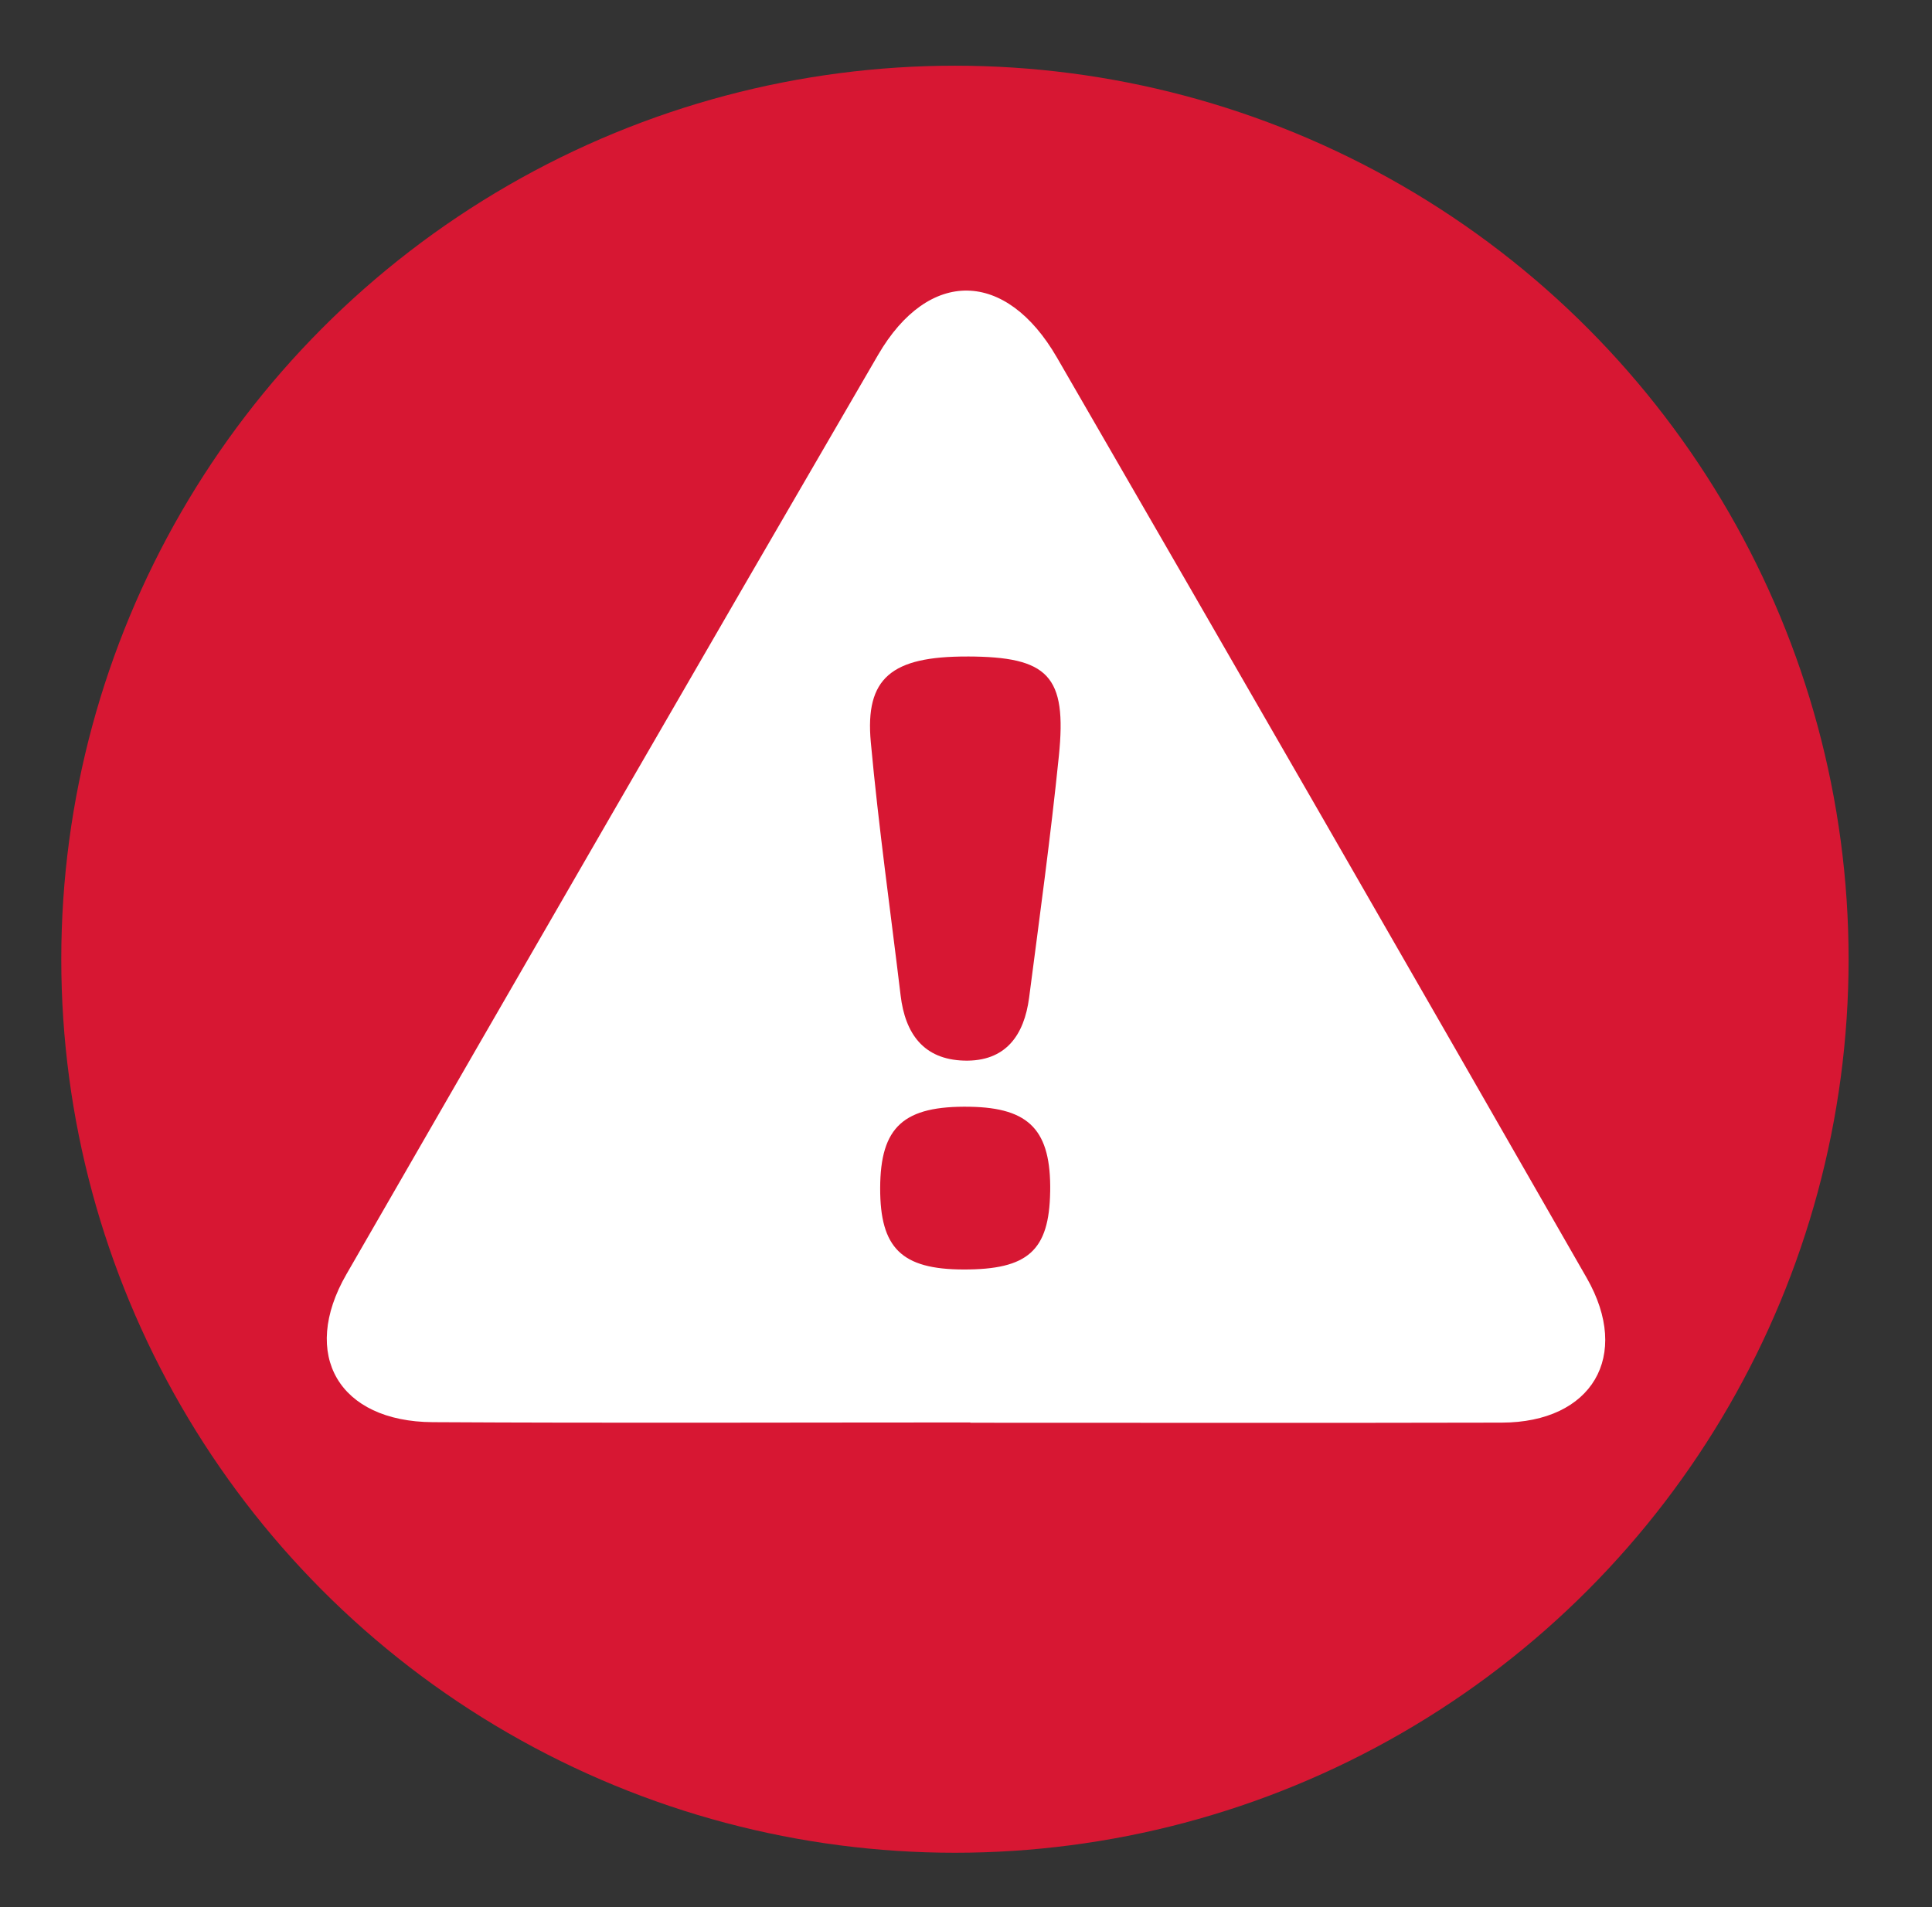
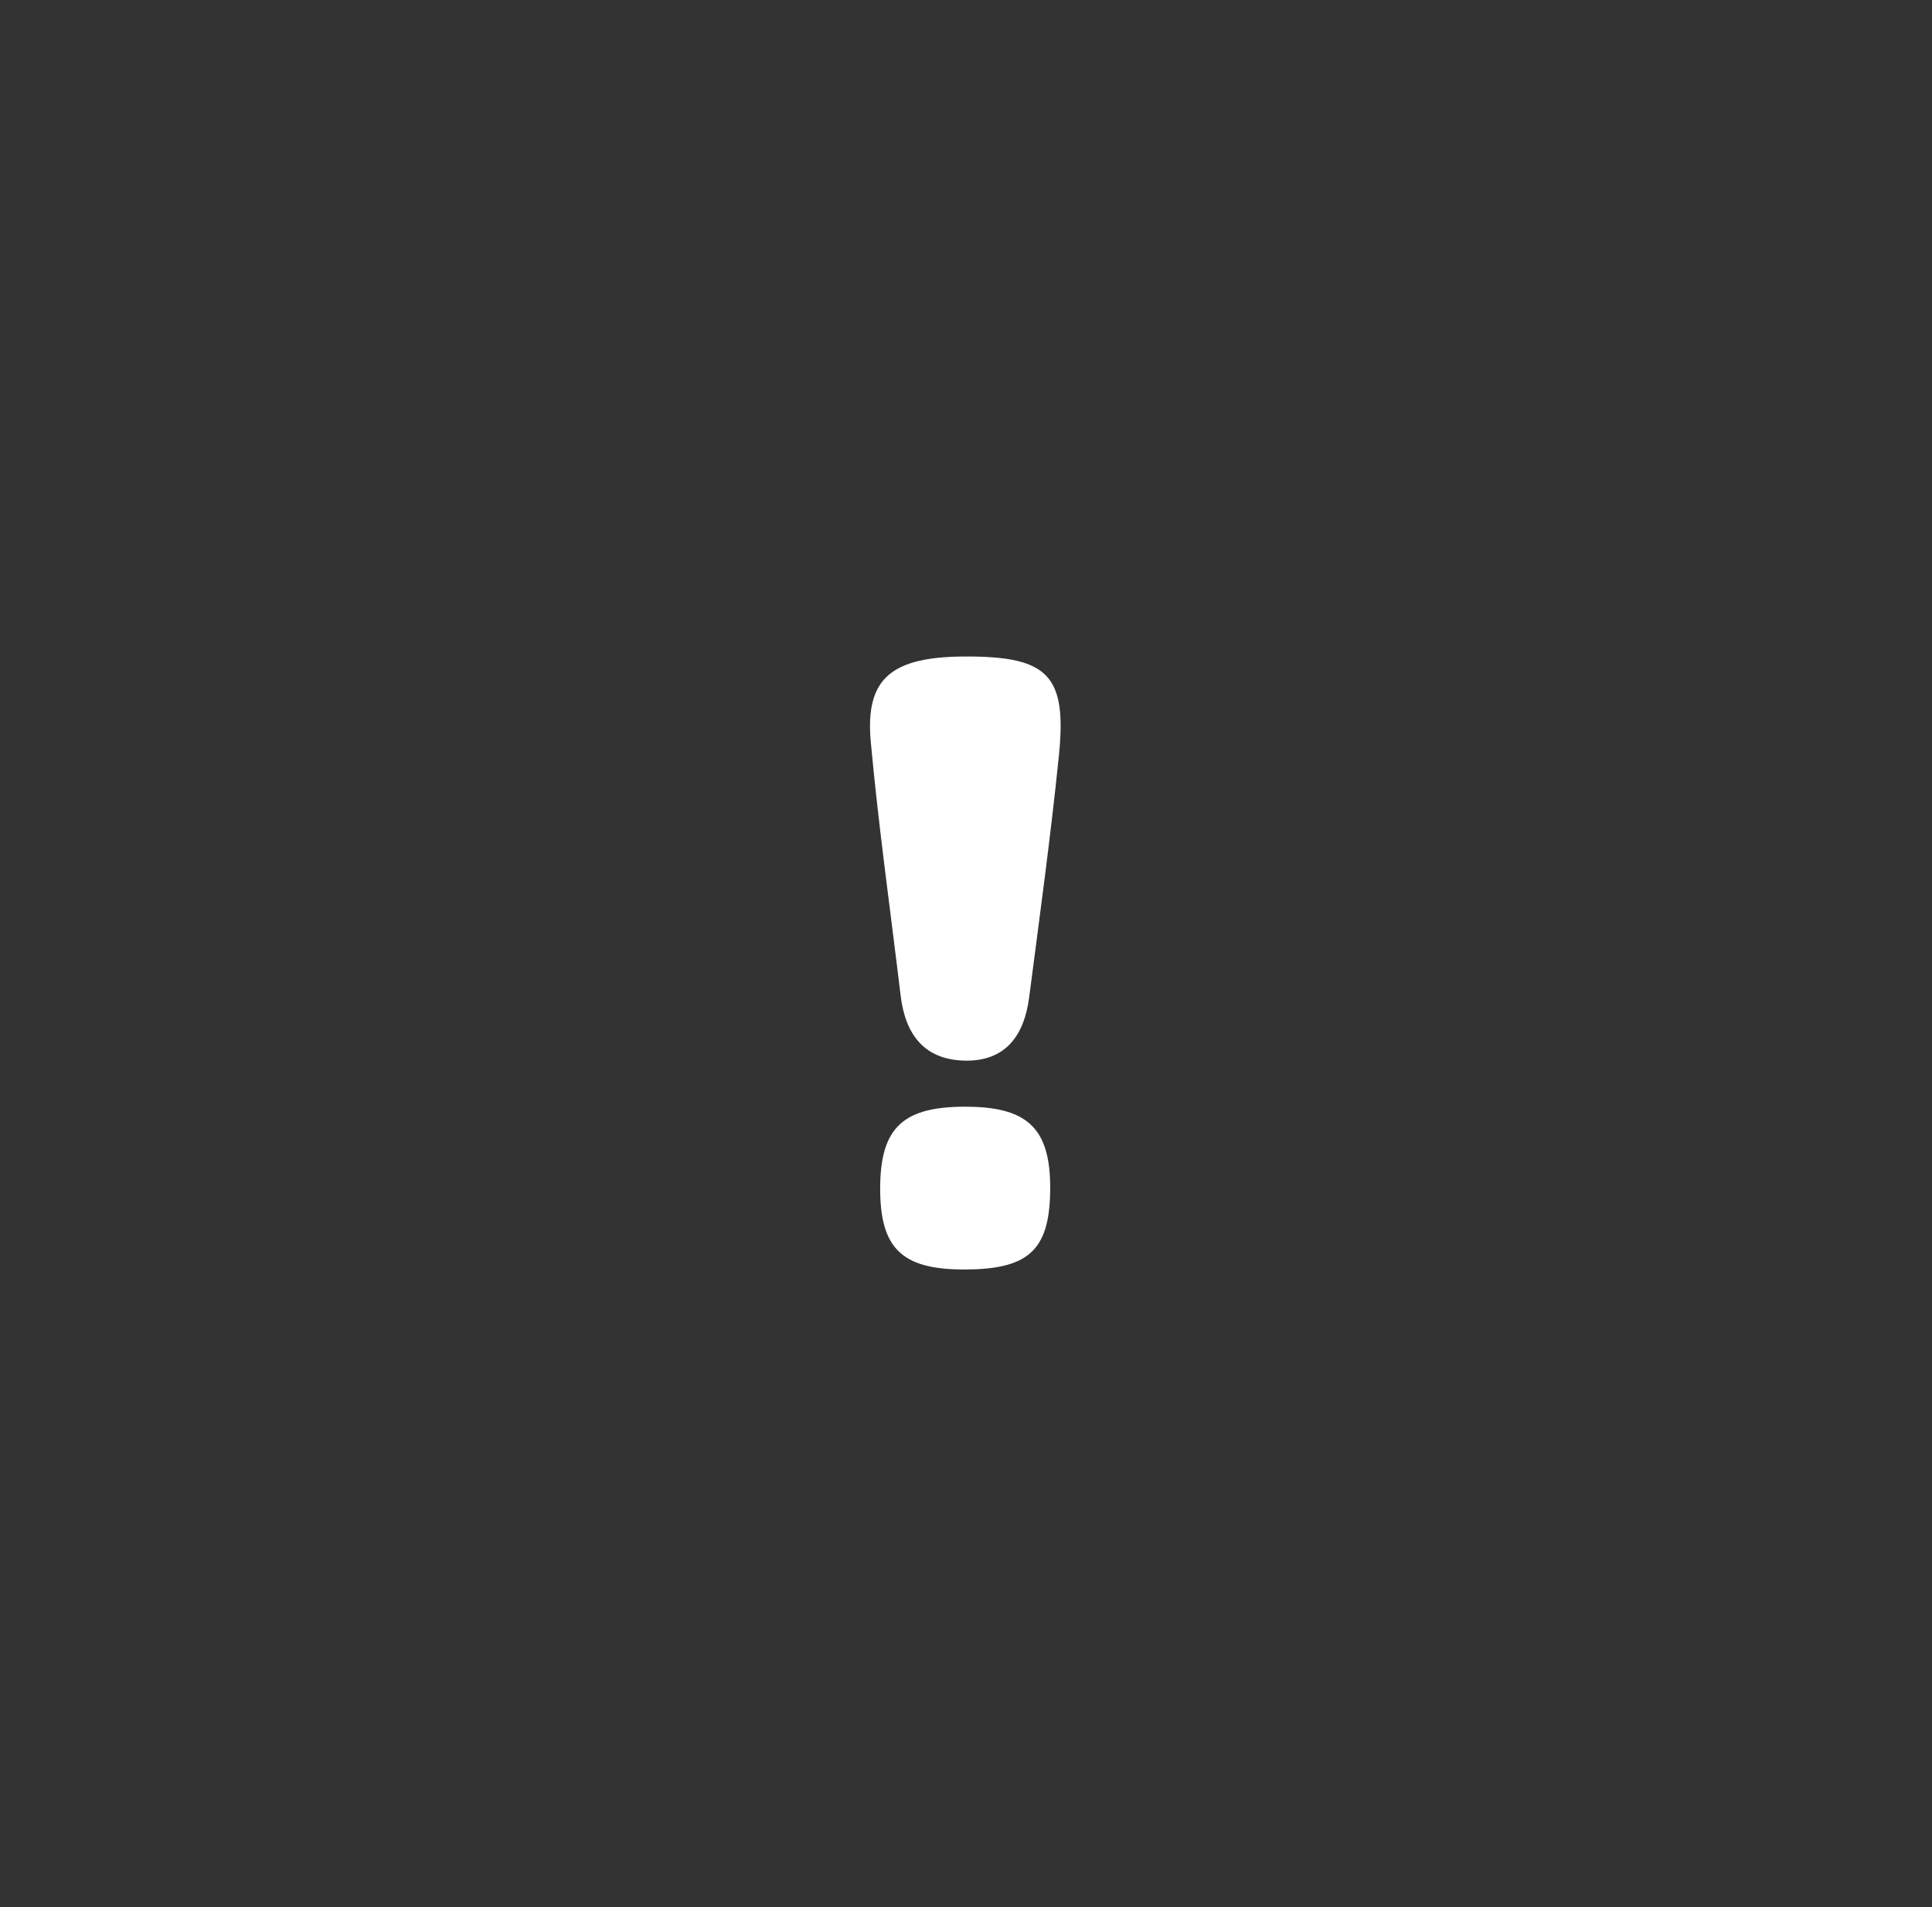
<svg xmlns="http://www.w3.org/2000/svg" id="Capa_1" data-name="Capa 1" viewBox="0 0 79.796 78.779">
  <rect x="0" y="0" width="79.796" height="78.779" fill="#333333" stroke="none" />
  <defs>
    <style>
      .cls-1 {
        fill: #d71733;
      }

      .cls-1, .cls-2 {
        stroke-width: 0px;
      }

      .cls-2 {
        fill: #fff;
      }
    </style>
  </defs>
-   <circle class="cls-1" cx="39.441" cy="39.624" r="36.91" />
-   <path class="cls-2" d="m40.077,58.759c-7.401,0-14.802.03-22.203-.012-3.879-.022-5.484-2.781-3.568-6.107,7.299-12.671,14.607-25.339,21.96-37.979,2.088-3.589,5.283-3.532,7.387.106,7.32,12.658,14.614,25.332,21.881,38.02,1.852,3.234.217,5.971-3.51,5.979-7.316.017-14.631.005-21.947.005,0-.004,0-.008,0-.013Zm-.126-31.64c-3.129-.008-4.229.886-3.985,3.536.321,3.497.814,6.979,1.232,10.467.188,1.57.943,2.645,2.625,2.69,1.716.046,2.479-1.05,2.682-2.603.433-3.325.889-6.648,1.229-9.983.338-3.318-.436-4.099-3.781-4.108Zm3.424,22.108c.04-2.526-.847-3.465-3.312-3.509-2.74-.048-3.702.822-3.71,3.357-.007,2.483.888,3.359,3.438,3.365,2.668.007,3.544-.779,3.583-3.213Z" />
+   <path class="cls-2" d="m40.077,58.759Zm-.126-31.64c-3.129-.008-4.229.886-3.985,3.536.321,3.497.814,6.979,1.232,10.467.188,1.57.943,2.645,2.625,2.69,1.716.046,2.479-1.05,2.682-2.603.433-3.325.889-6.648,1.229-9.983.338-3.318-.436-4.099-3.781-4.108Zm3.424,22.108c.04-2.526-.847-3.465-3.312-3.509-2.74-.048-3.702.822-3.71,3.357-.007,2.483.888,3.359,3.438,3.365,2.668.007,3.544-.779,3.583-3.213Z" />
</svg>